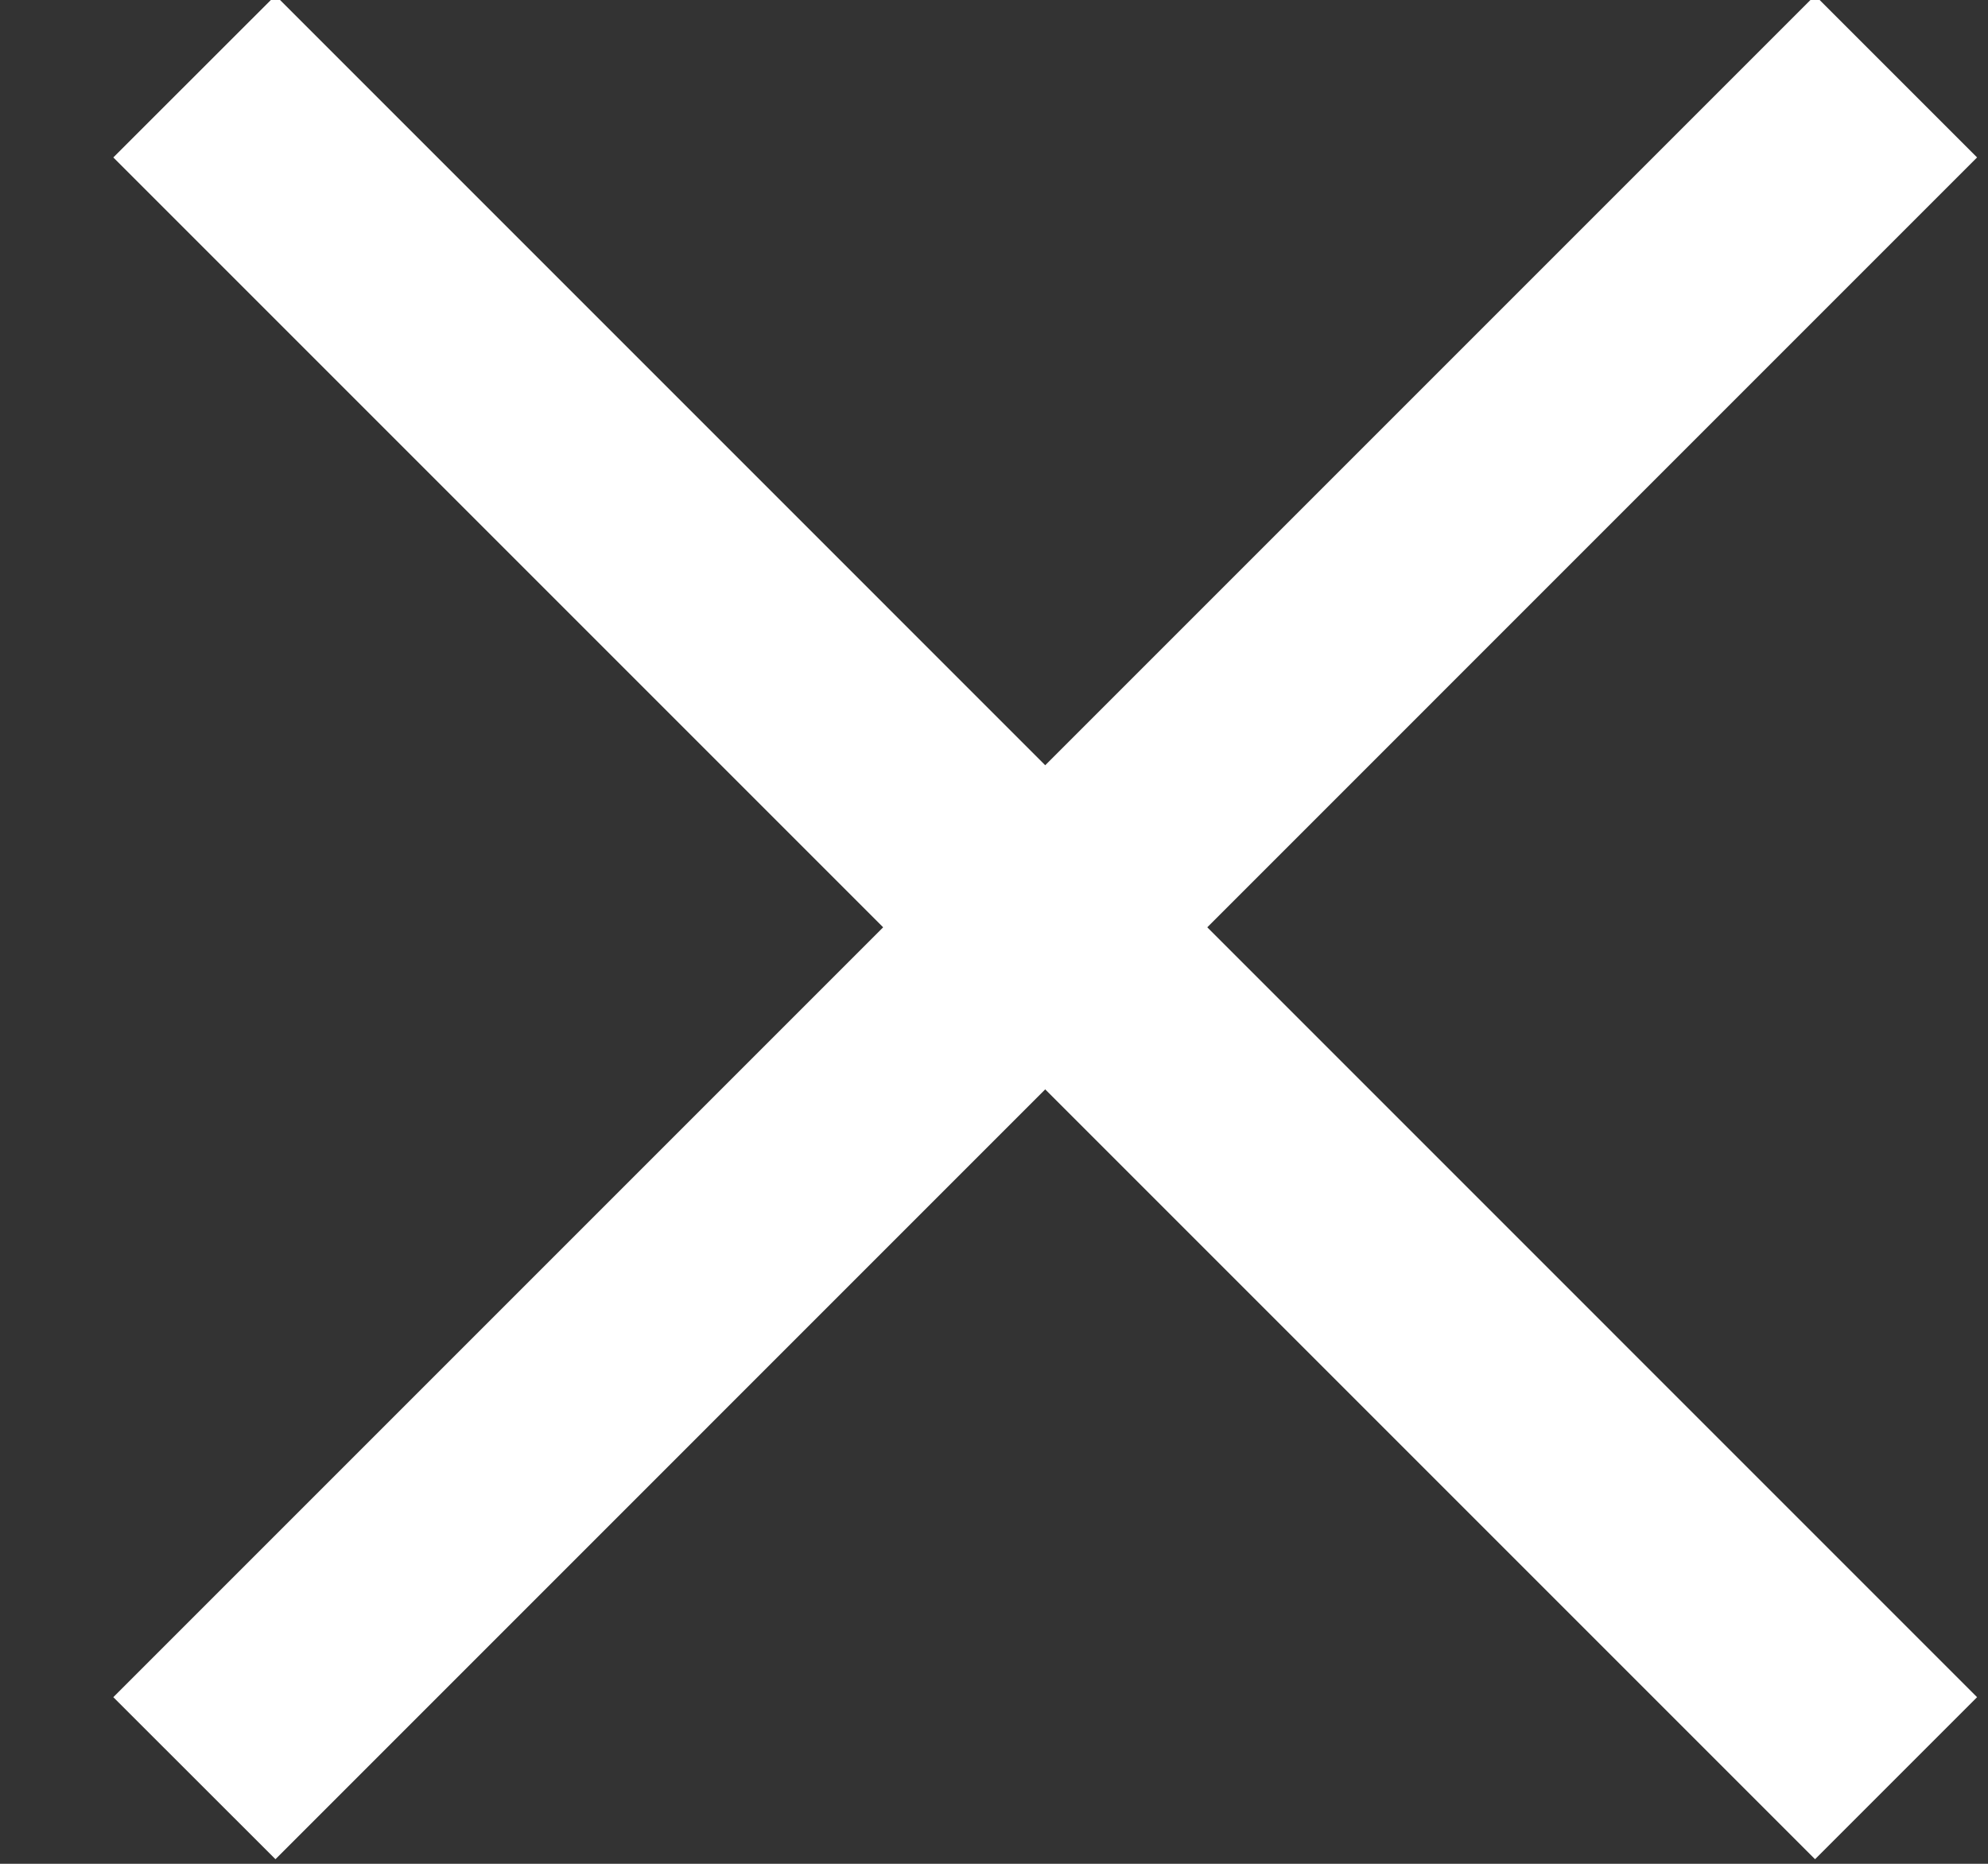
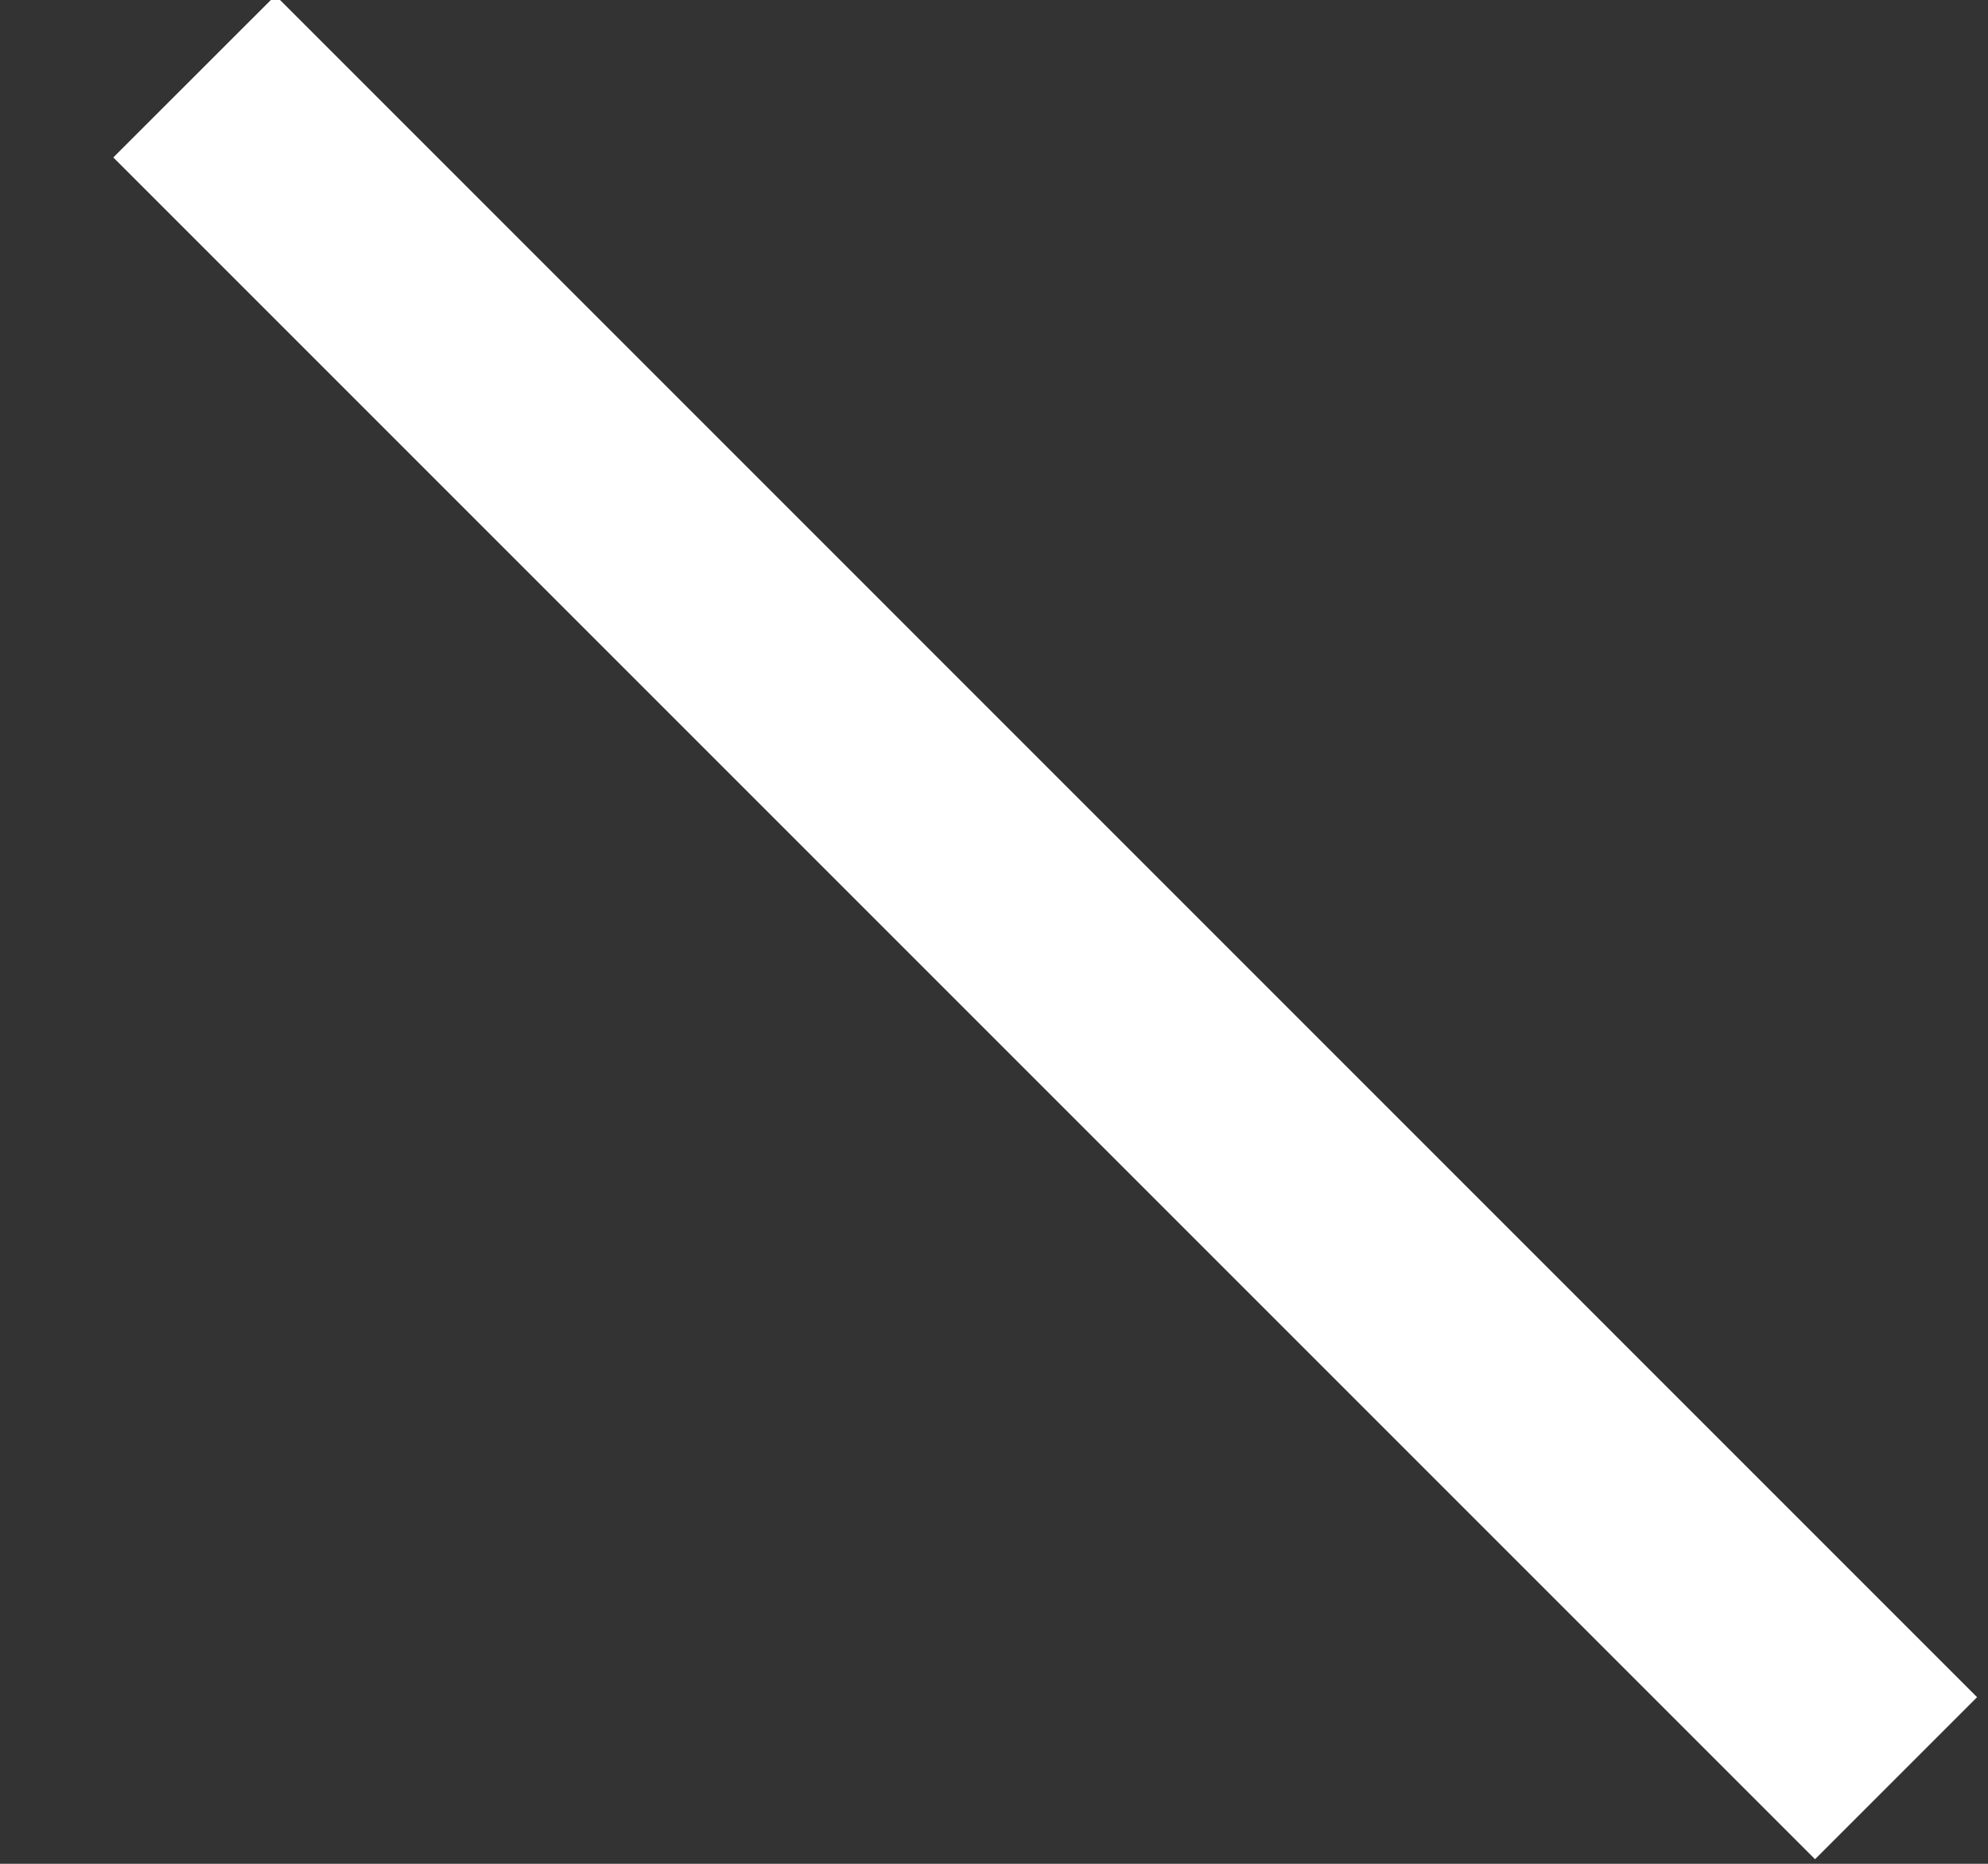
<svg xmlns="http://www.w3.org/2000/svg" width="16" height="15" viewBox="0 0 16 15">
  <rect x="0" y="0" width="16" height="15" fill="#333333" stroke="none" />
  <g fill="#FFF" fill-rule="evenodd">
    <path d="M2.217-.037l13.695 13.696-1.304 1.304L.912 1.267z" />
-     <path d="M15.912 1.267L2.217 14.963.912 13.659 14.608-.037z" />
  </g>
</svg>